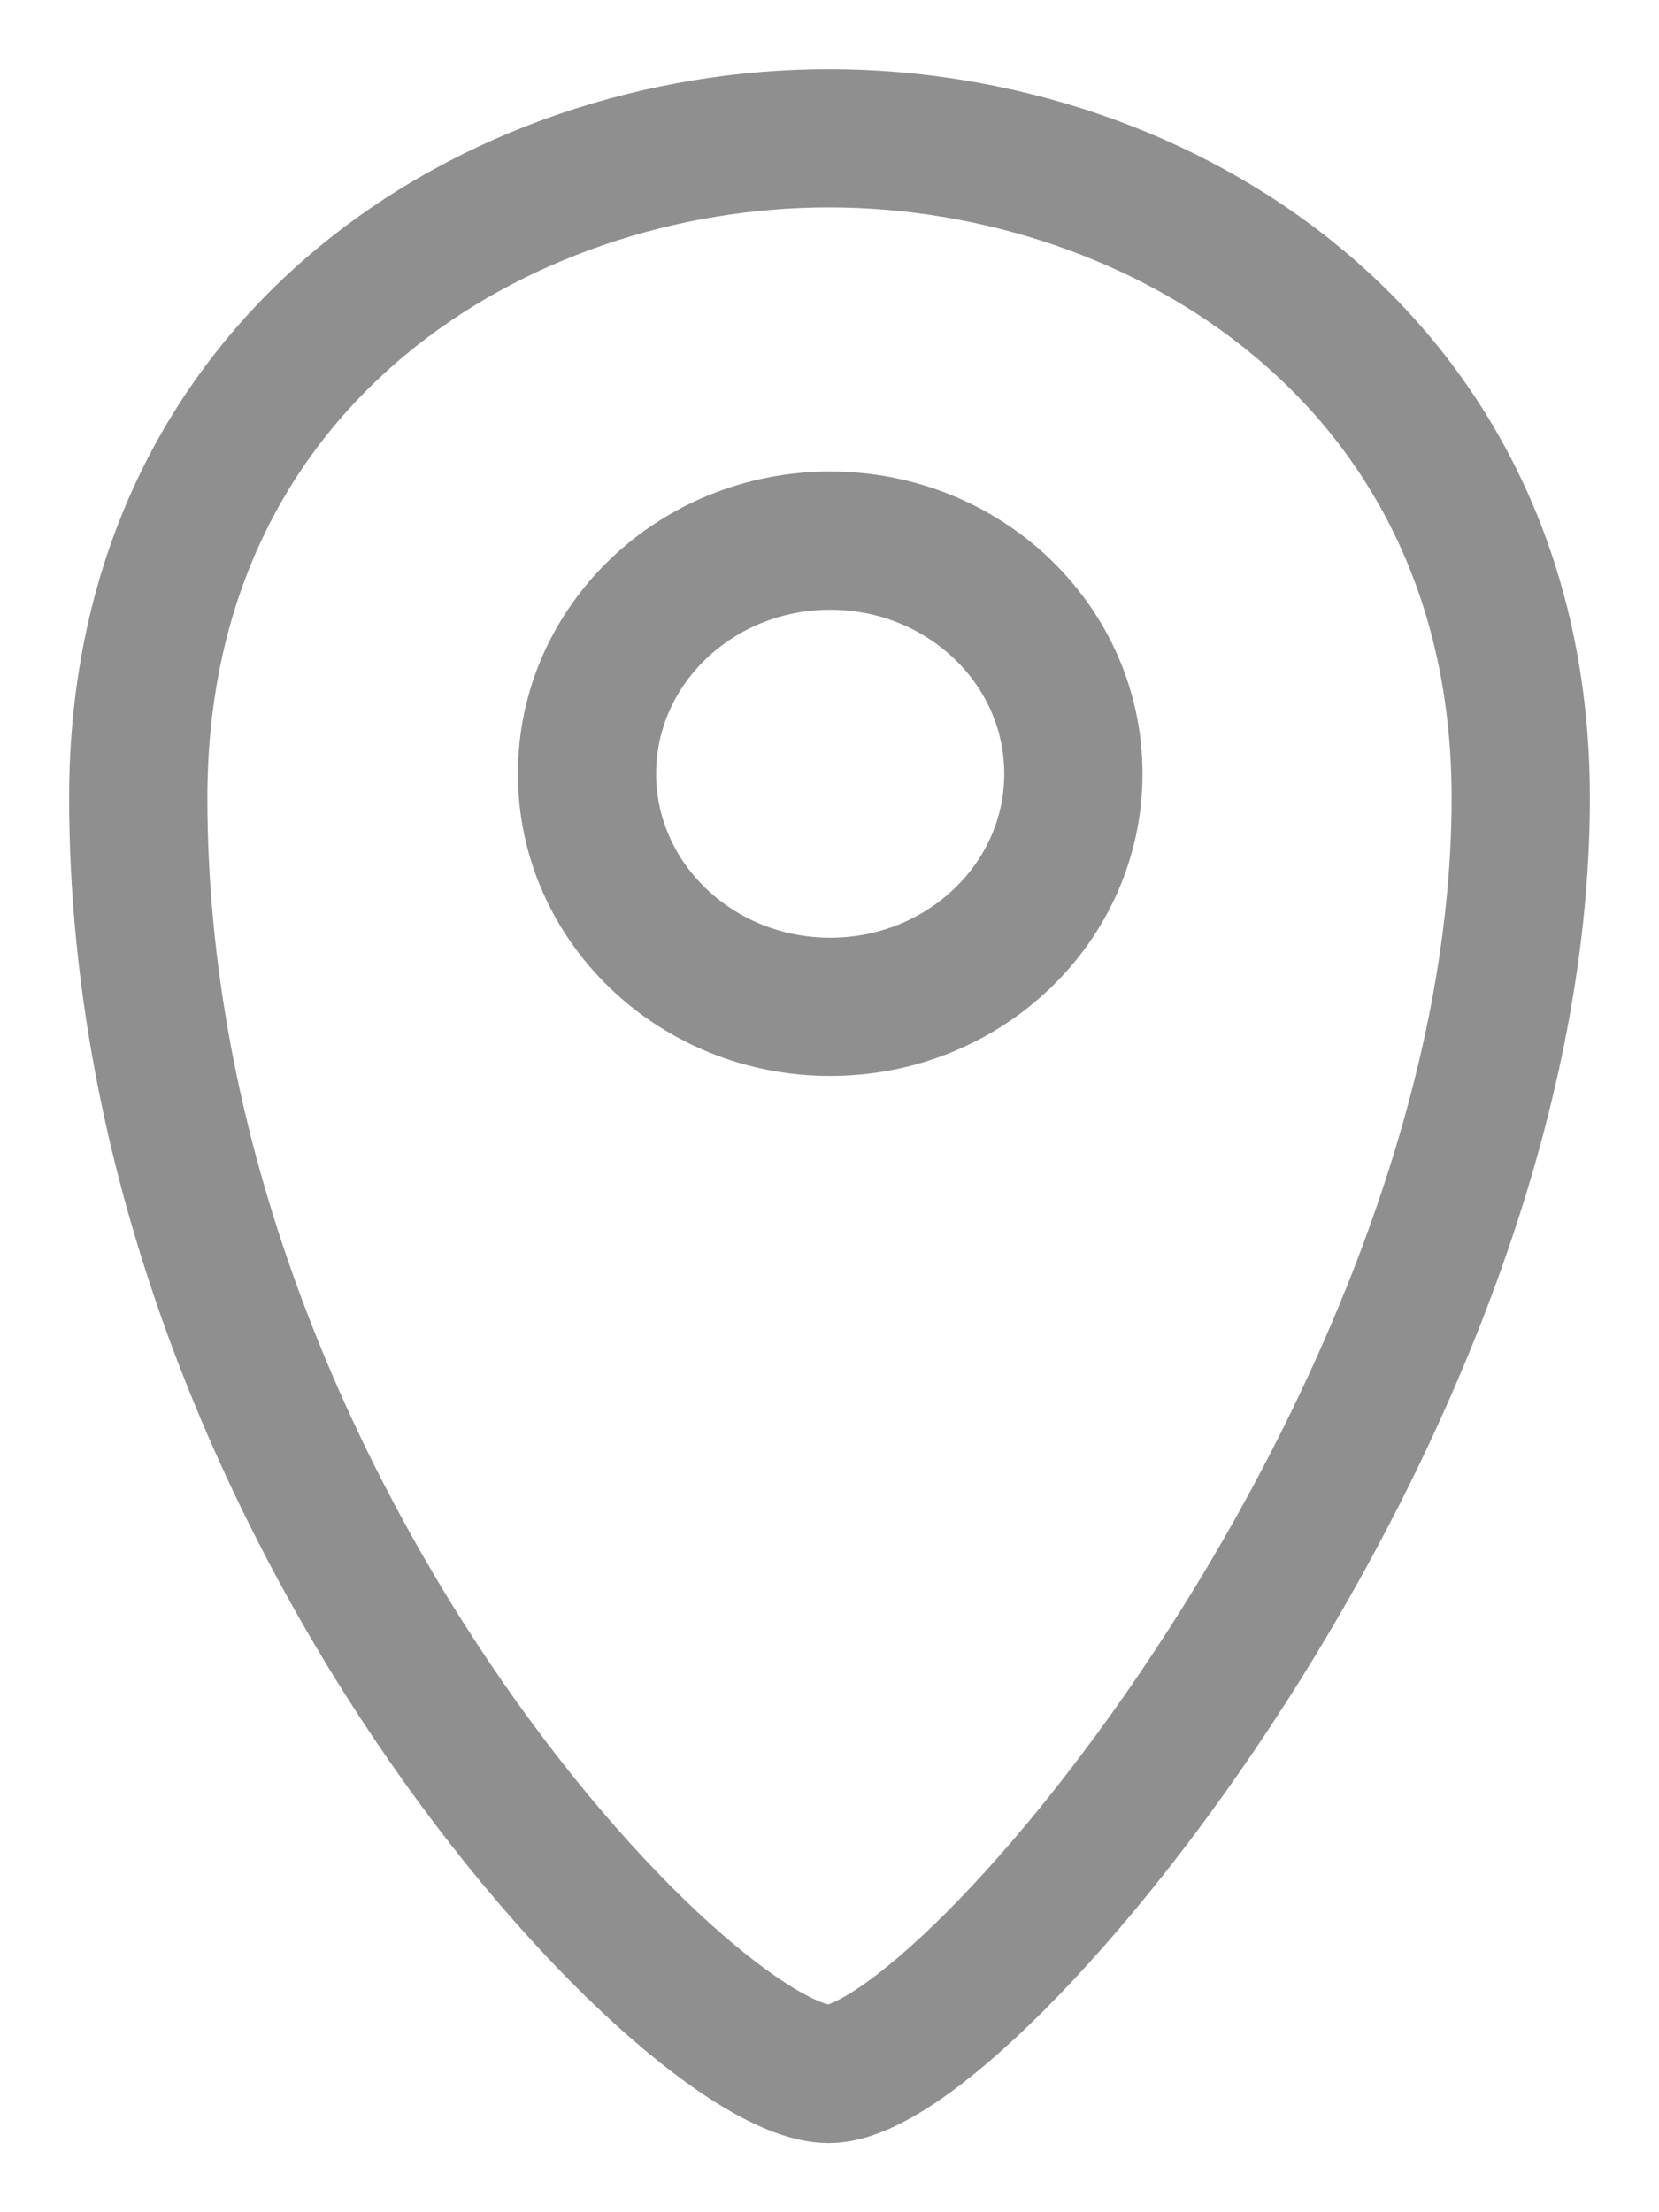
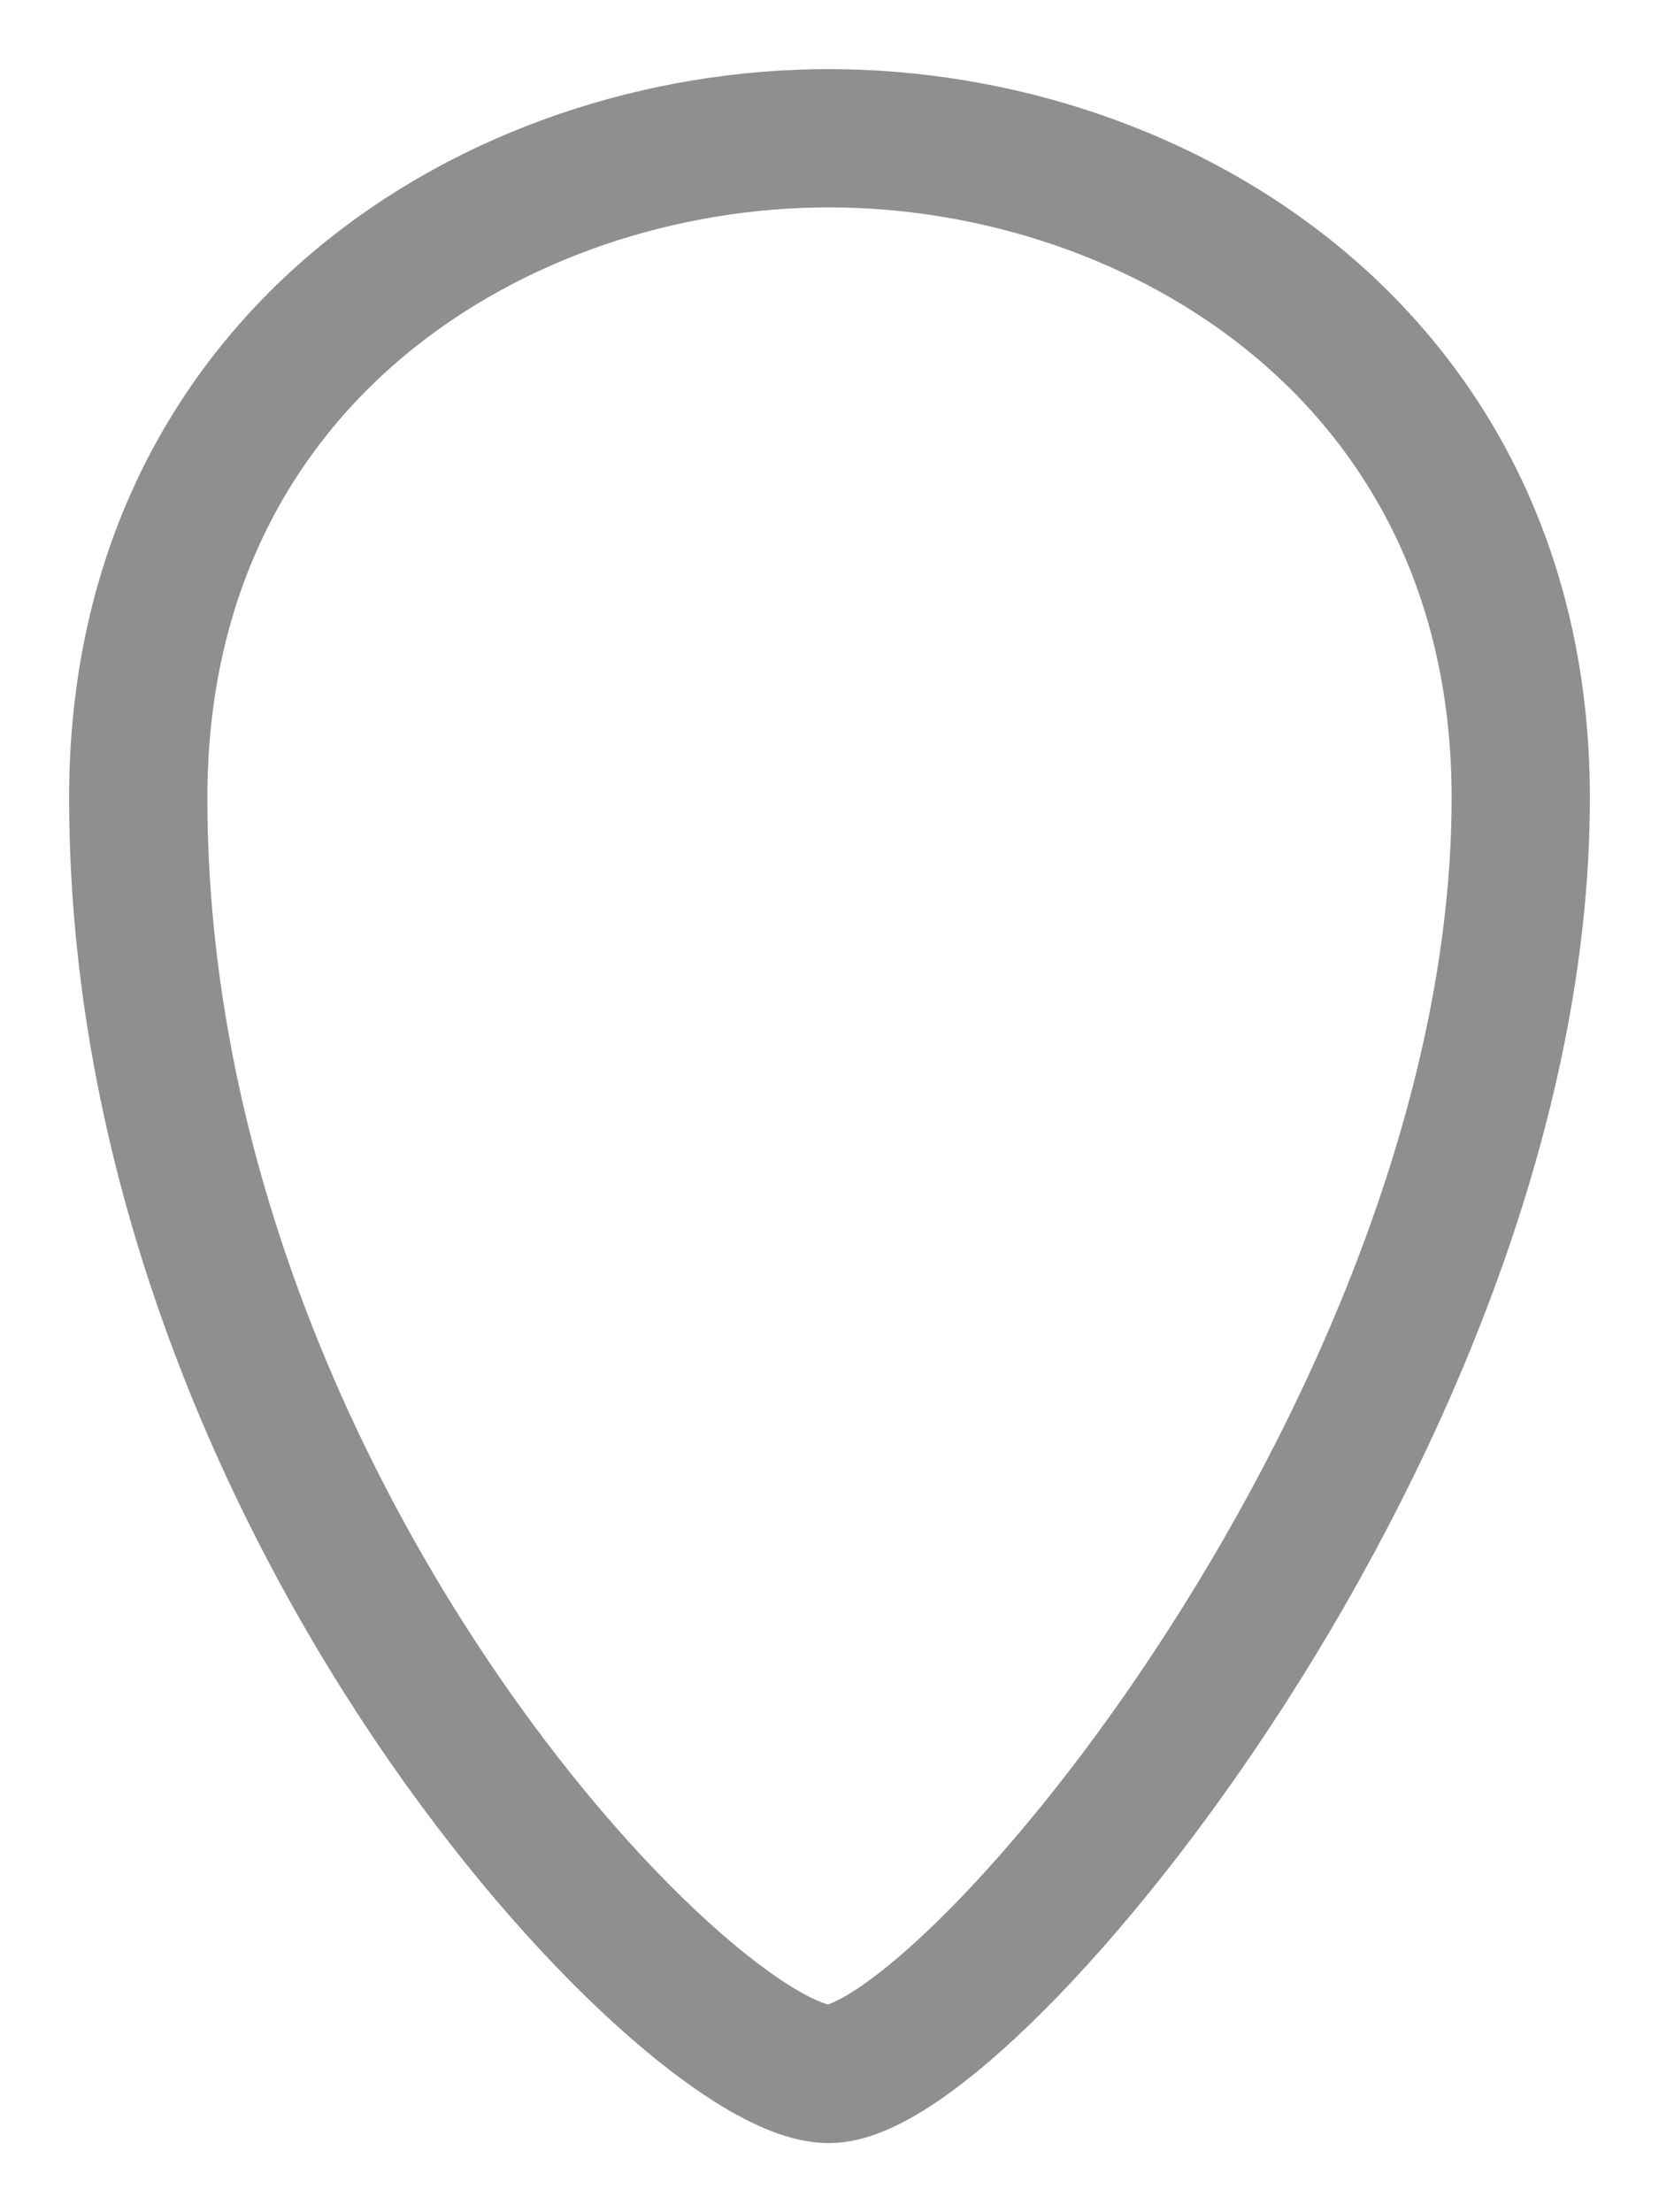
<svg xmlns="http://www.w3.org/2000/svg" width="12" height="16" viewBox="0 0 12 16" fill="none">
  <path d="M11 5.77C11 10.221 7 15 5.995 15C4.99 15 1 10.867 1 5.77C1 2.59 3.603 1 5.995 1C8.387 1 11 2.59 11 5.77Z" stroke="#8F8F8F" stroke-linecap="round" stroke-linejoin="round" />
-   <path d="M6.005 7.282C6.976 7.282 7.764 6.527 7.764 5.596C7.764 4.665 6.976 3.91 6.005 3.91C5.034 3.91 4.246 4.665 4.246 5.596C4.246 6.527 5.034 7.282 6.005 7.282Z" stroke="#8F8F8F" stroke-linecap="round" stroke-linejoin="round" />
</svg>